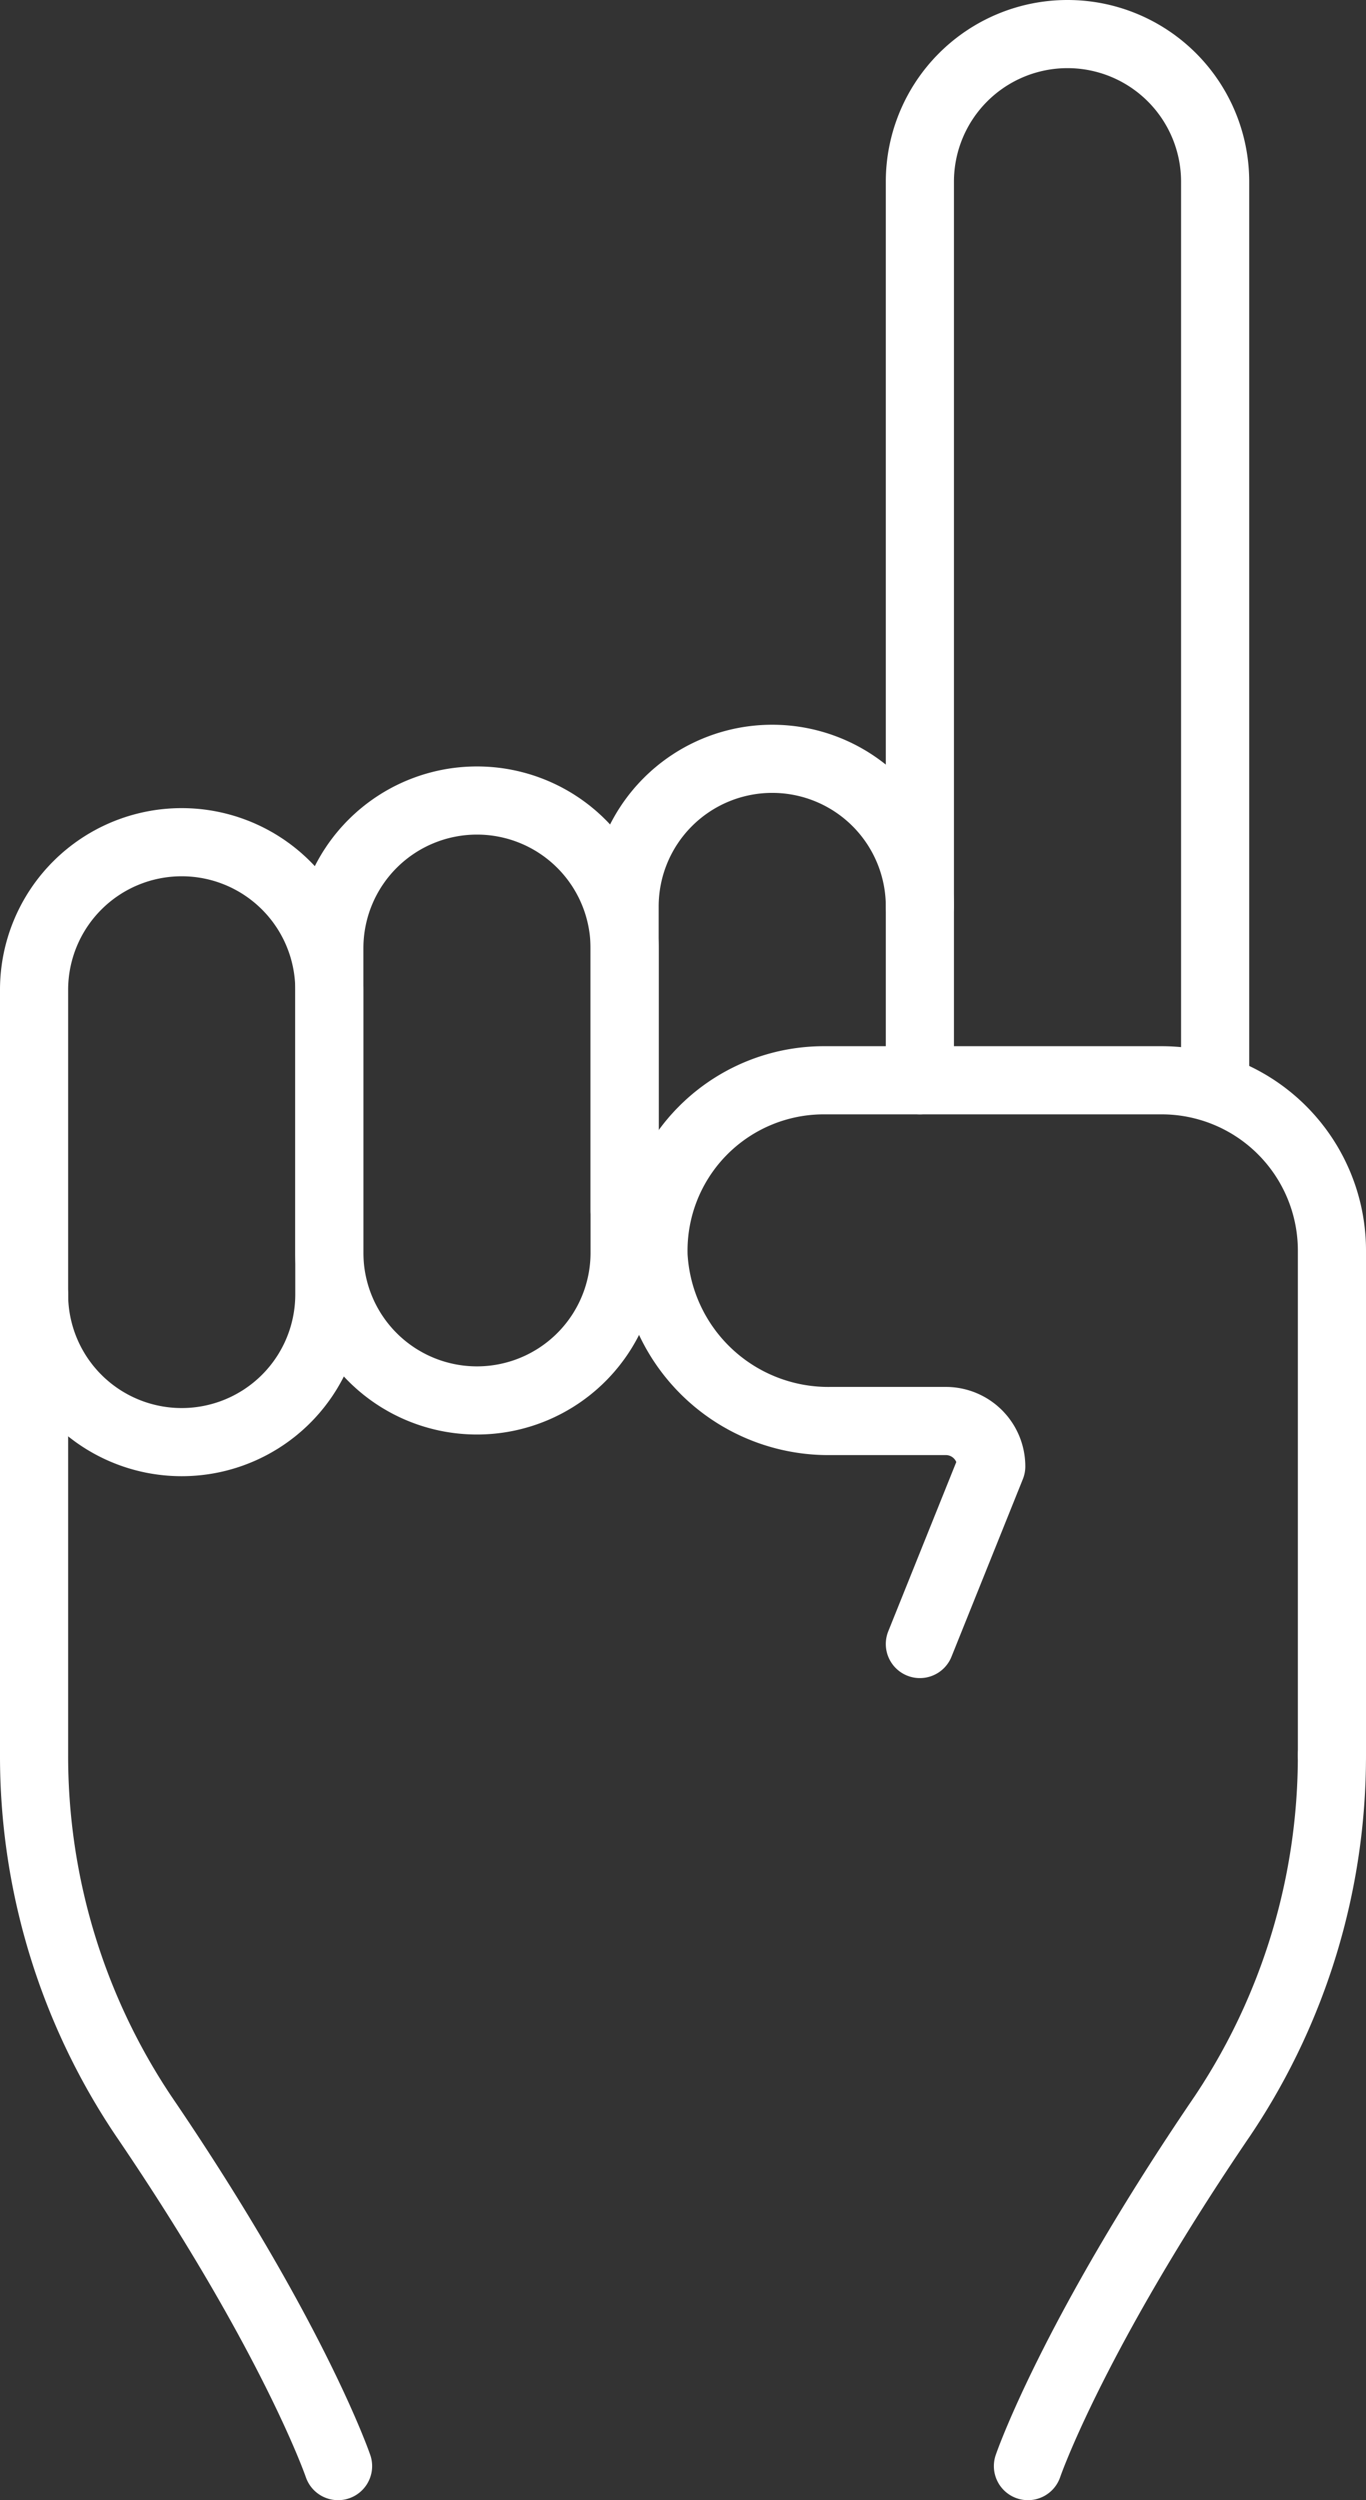
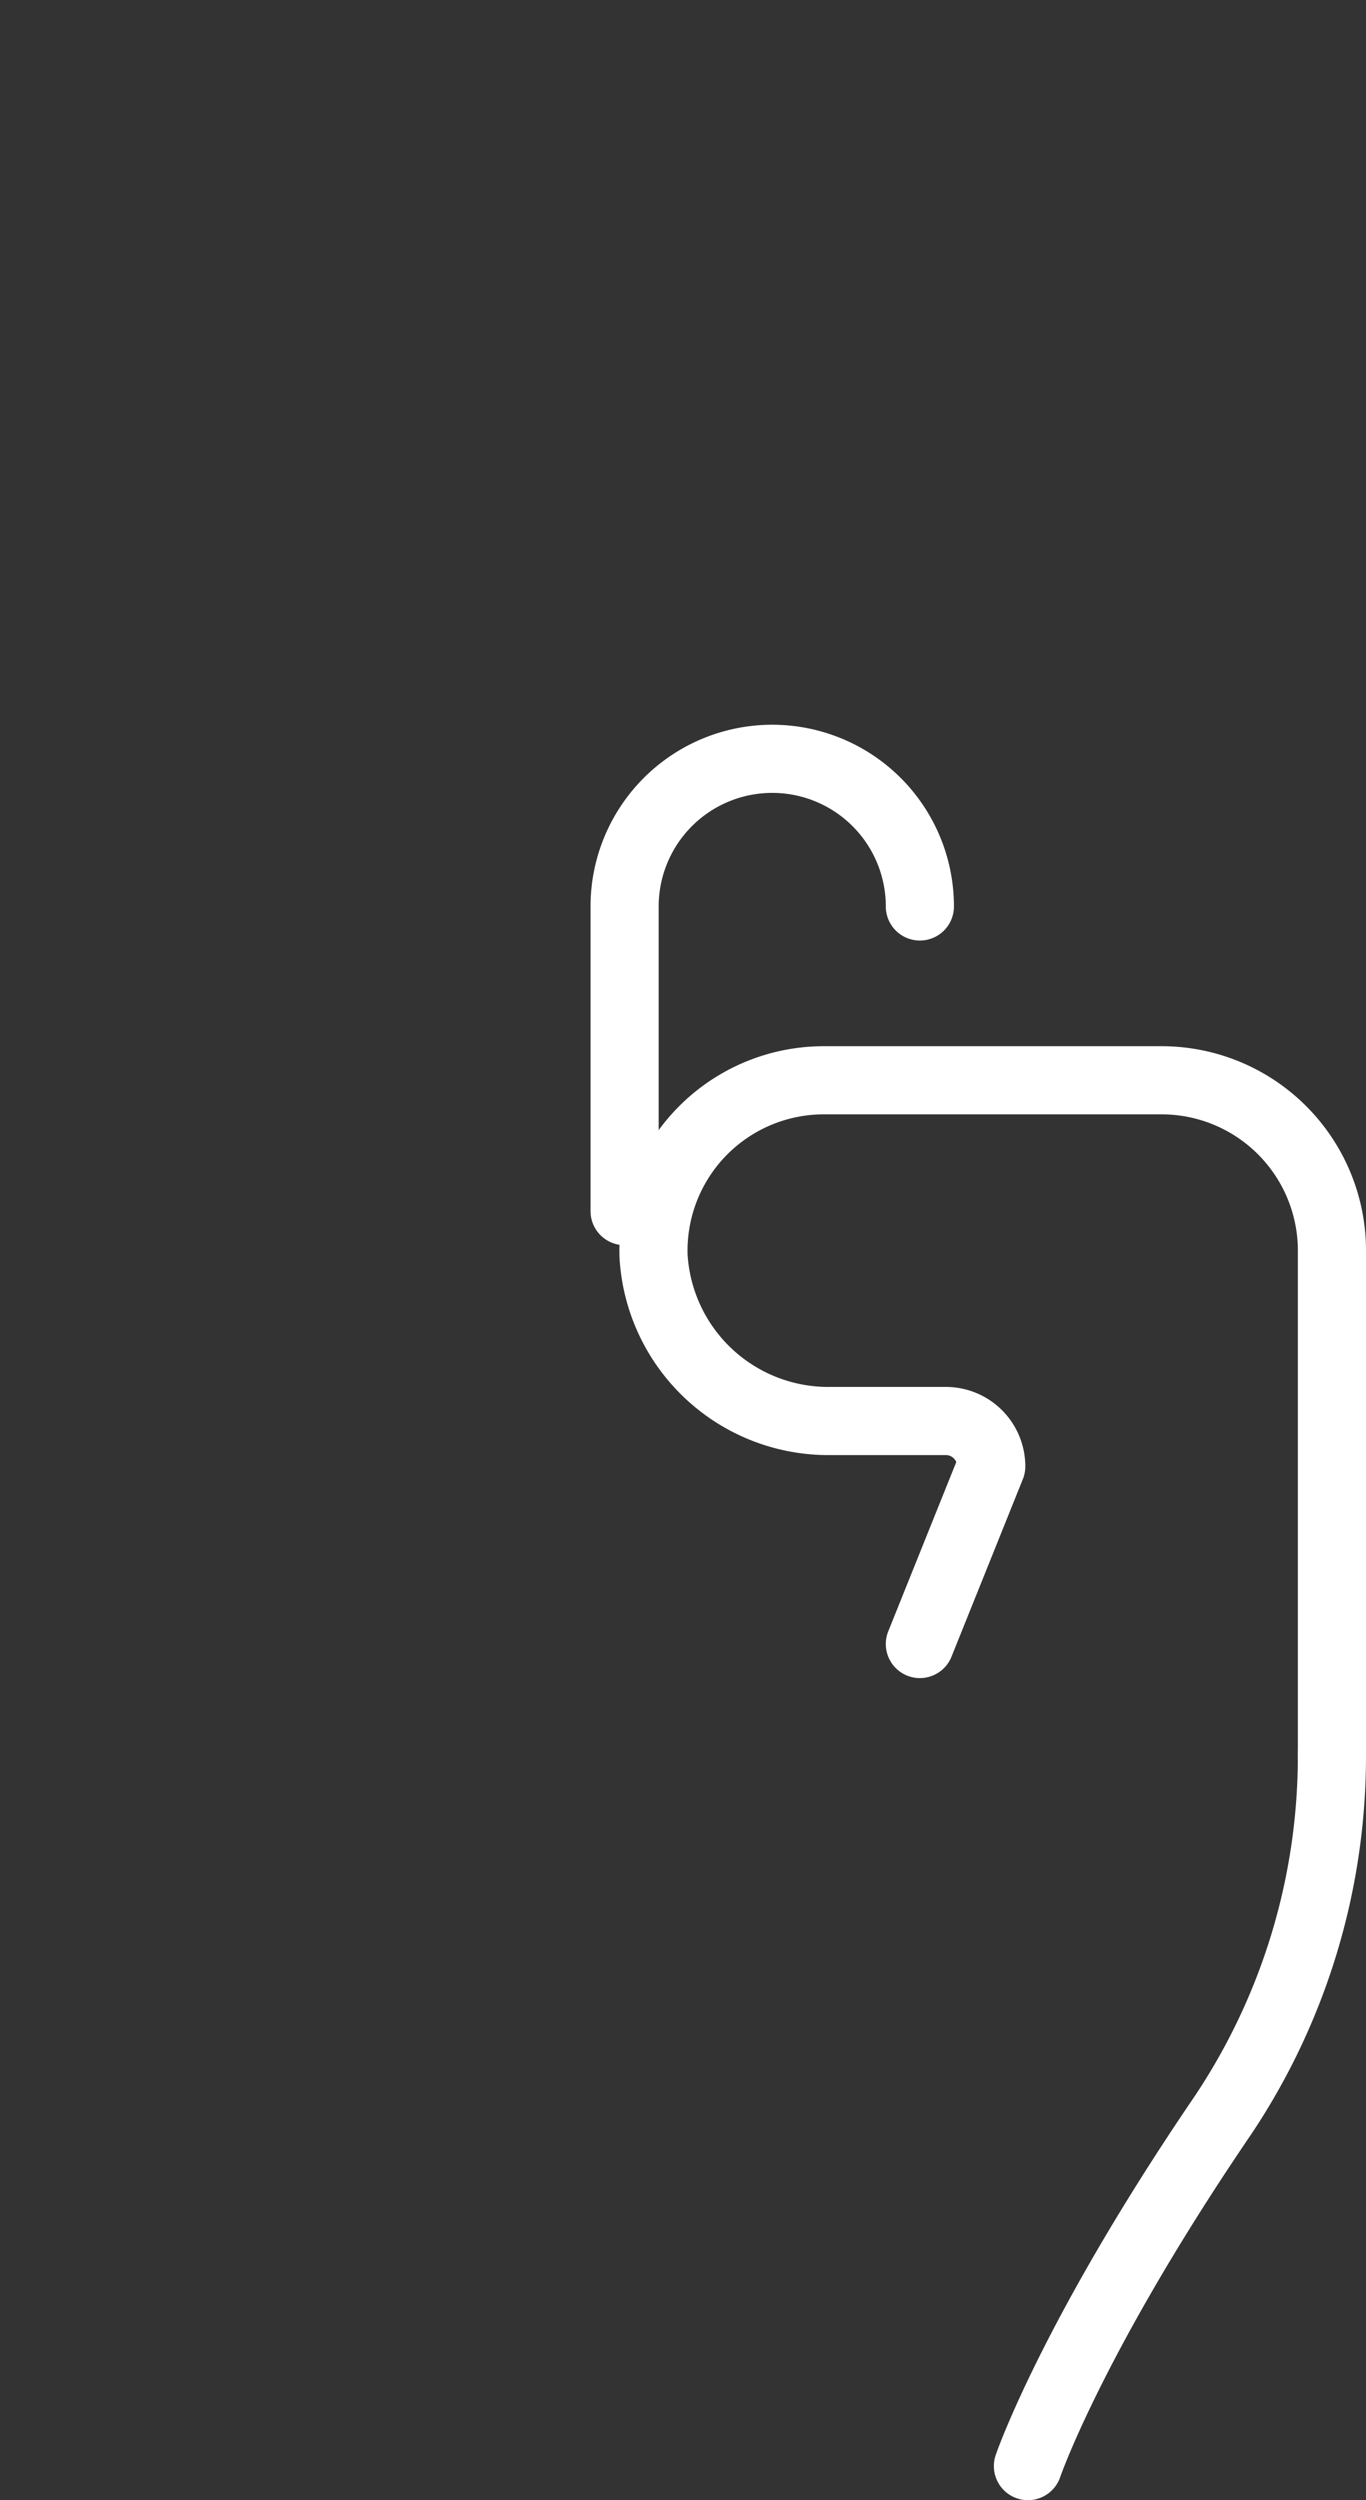
<svg xmlns="http://www.w3.org/2000/svg" width="60.142" height="110.067" viewBox="0 0 60.142 110.067">
  <rect x="0" y="0" width="60.142" height="110.067" fill="#333333" stroke="none" />
  <defs>
    <clipPath id="clip-path">
      <rect id="長方形_162843" data-name="長方形 162843" width="60.142" height="110.067" fill="none" stroke="#fff" stroke-width="3" />
    </clipPath>
  </defs>
  <g id="グループ_198959" data-name="グループ 198959" transform="translate(335 134)">
    <g id="グループ_198958" data-name="グループ 198958" transform="translate(-335 -134)" clip-path="url(#clip-path)">
-       <path id="パス_108338" data-name="パス 108338" d="M40.5,47.558V8a6.5,6.5,0,1,1,13,0V47.558" fill="none" stroke="#fff" stroke-linecap="round" stroke-linejoin="round" stroke-width="3" />
      <path id="パス_108339" data-name="パス 108339" d="M40.5,72.376l3.142-7.818a2,2,0,0,0-2-2H36.585a7.708,7.708,0,0,1-7.811-7.27,7.5,7.5,0,0,1,7.5-7.73H51.142a7.5,7.5,0,0,1,7.5,7.5V77.27" fill="none" stroke="#fff" stroke-linecap="round" stroke-linejoin="round" stroke-width="3" />
      <path id="パス_108340" data-name="パス 108340" d="M27.5,53.318V39.906a6.5,6.5,0,0,1,13,0" fill="none" stroke="#fff" stroke-linecap="round" stroke-linejoin="round" stroke-width="3" />
-       <path id="パス_108341" data-name="パス 108341" d="M21,61.653a6.5,6.5,0,0,1-6.5-6.5V41.742a6.5,6.5,0,0,1,13,0V55.153A6.5,6.5,0,0,1,21,61.653Z" fill="none" stroke="#fff" stroke-linecap="round" stroke-linejoin="round" stroke-width="3" />
-       <path id="パス_108342" data-name="パス 108342" d="M8,63.488a6.5,6.5,0,0,1-6.5-6.5V43.577a6.5,6.5,0,0,1,13,0V56.988A6.5,6.5,0,0,1,8,63.488Z" fill="none" stroke="#fff" stroke-linecap="round" stroke-linejoin="round" stroke-width="3" />
-       <path id="パス_108343" data-name="パス 108343" d="M45.258,108.567s1.942-5.69,8.572-15.425h0A28.435,28.435,0,0,0,58.641,77.27" fill="none" stroke="#fff" stroke-linecap="round" stroke-linejoin="round" stroke-width="3" />
-       <path id="パス_108344" data-name="パス 108344" d="M1.5,56.988V77.27A28.435,28.435,0,0,0,6.313,93.142h0c6.629,9.735,8.571,15.425,8.571,15.425" fill="none" stroke="#fff" stroke-linecap="round" stroke-linejoin="round" stroke-width="3" />
+       <path id="パス_108343" data-name="パス 108343" d="M45.258,108.567s1.942-5.69,8.572-15.425A28.435,28.435,0,0,0,58.641,77.27" fill="none" stroke="#fff" stroke-linecap="round" stroke-linejoin="round" stroke-width="3" />
    </g>
  </g>
</svg>